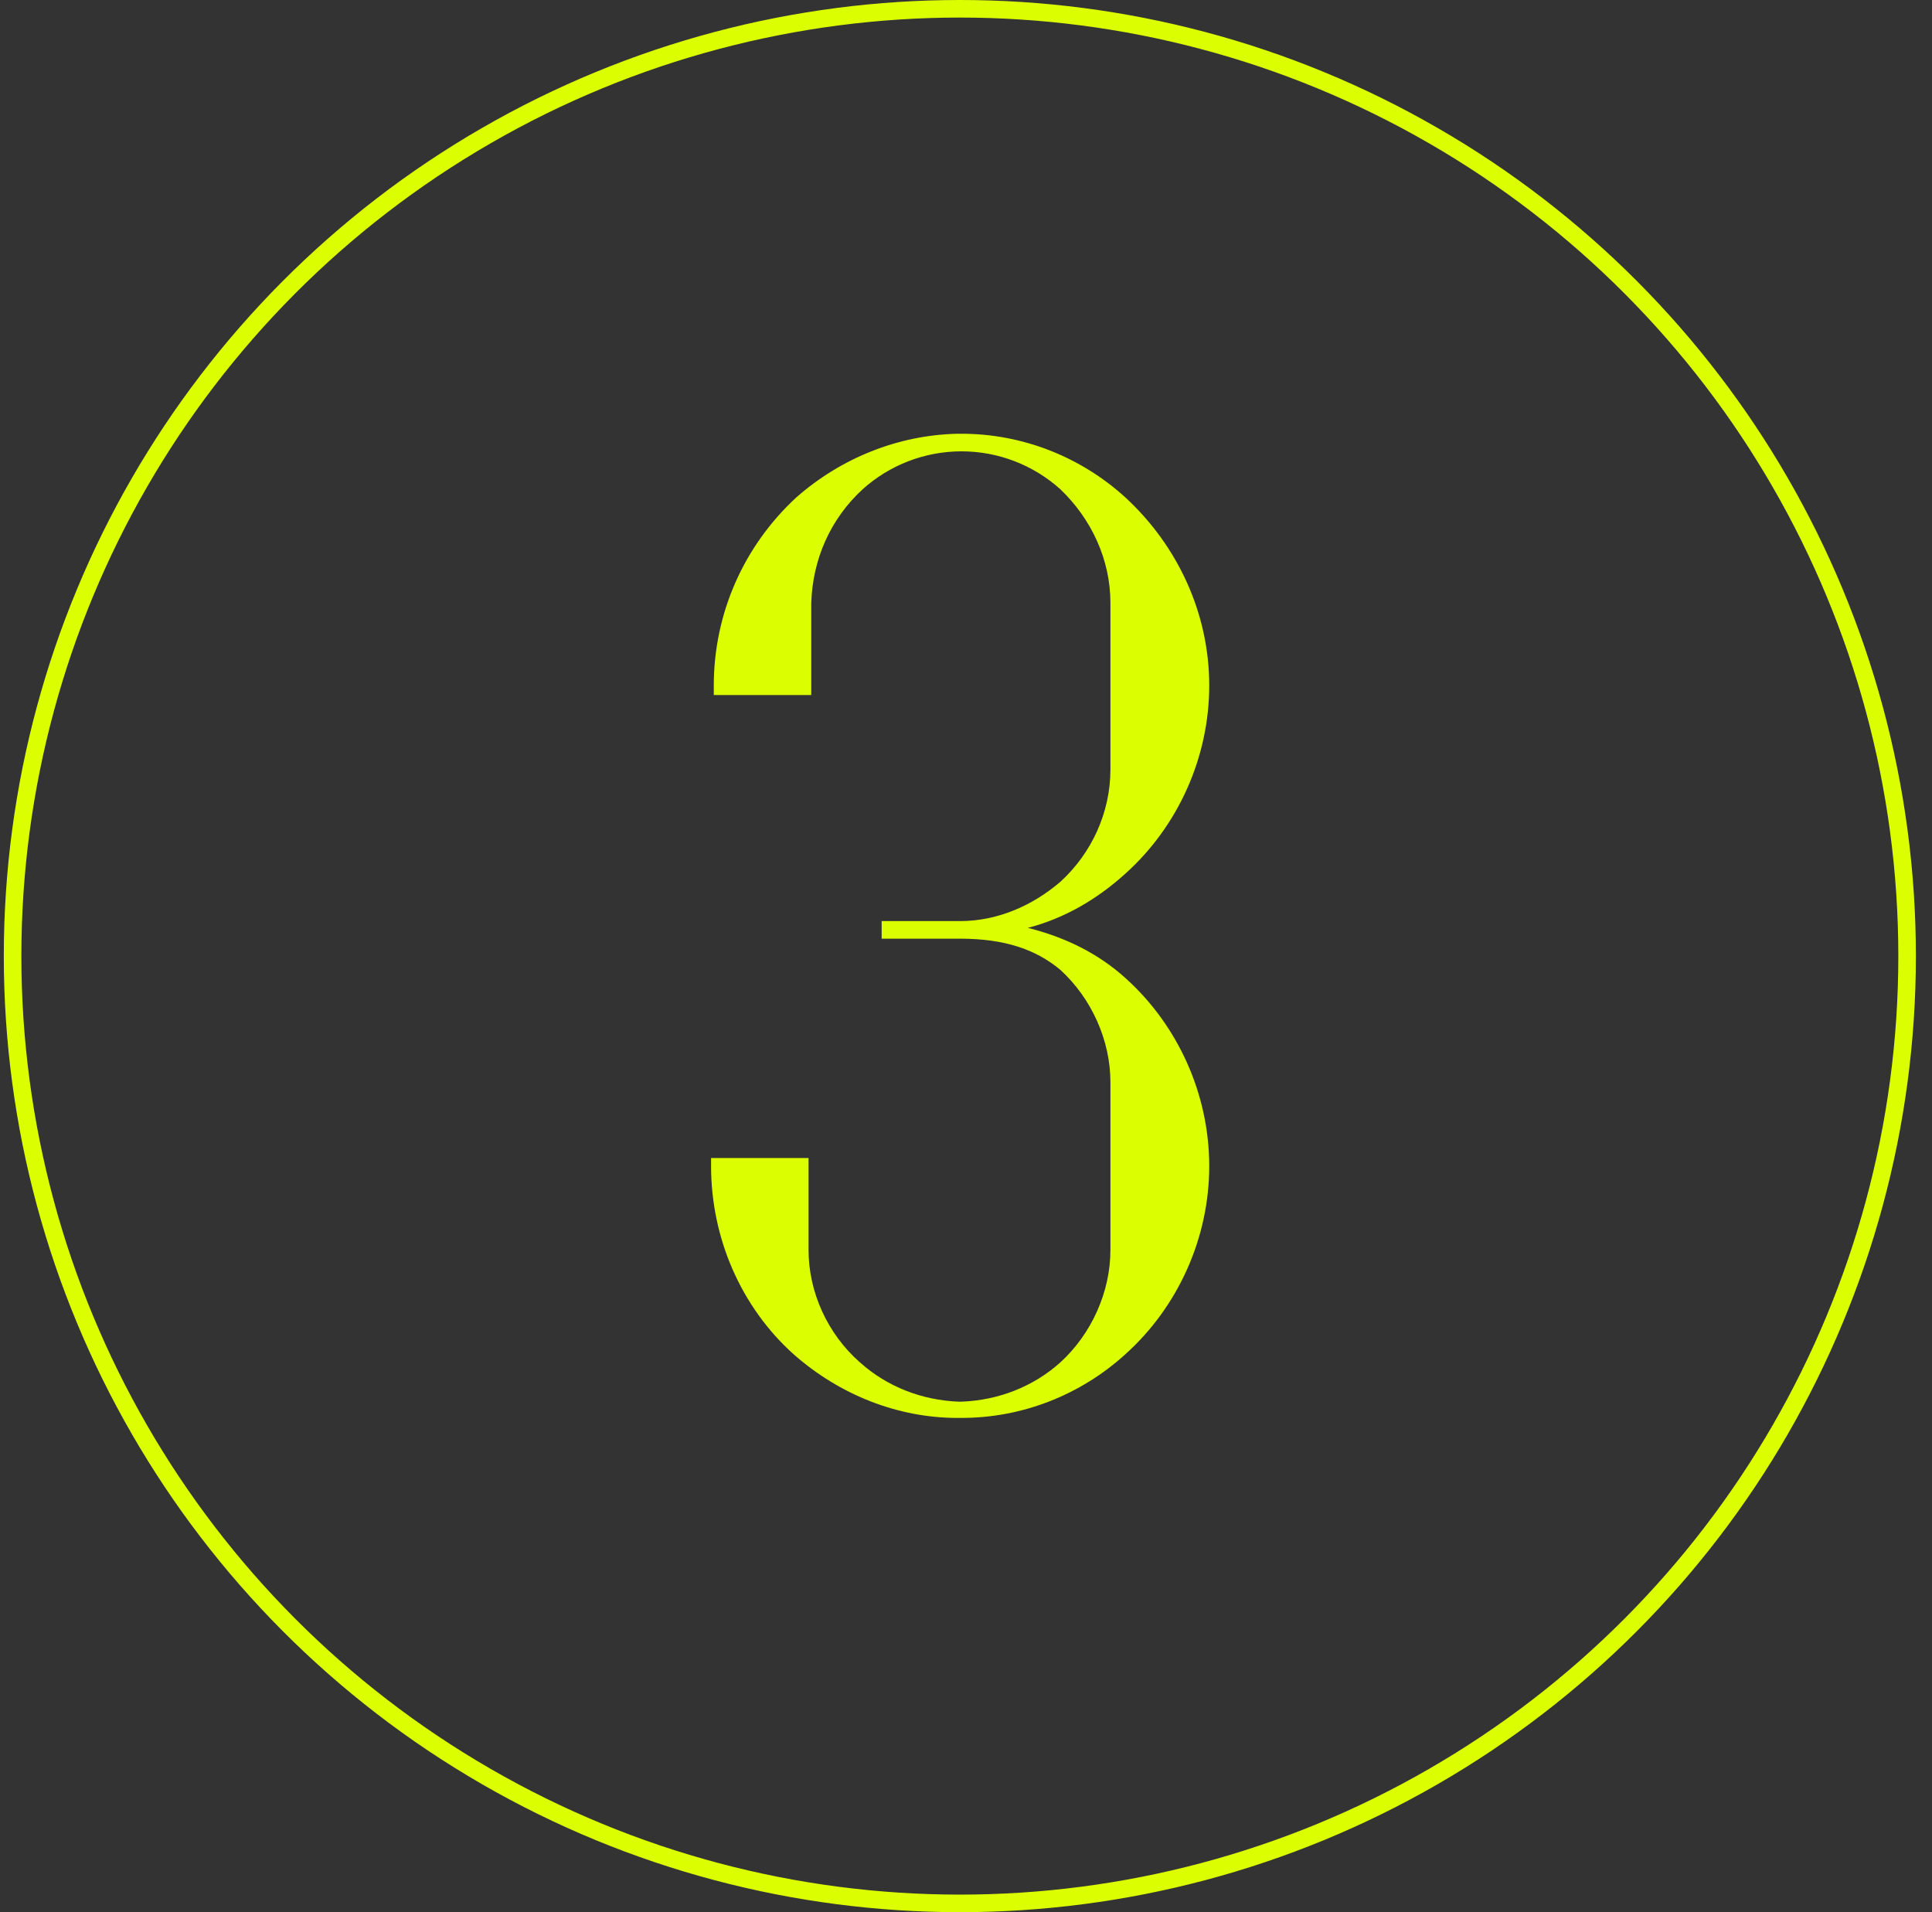
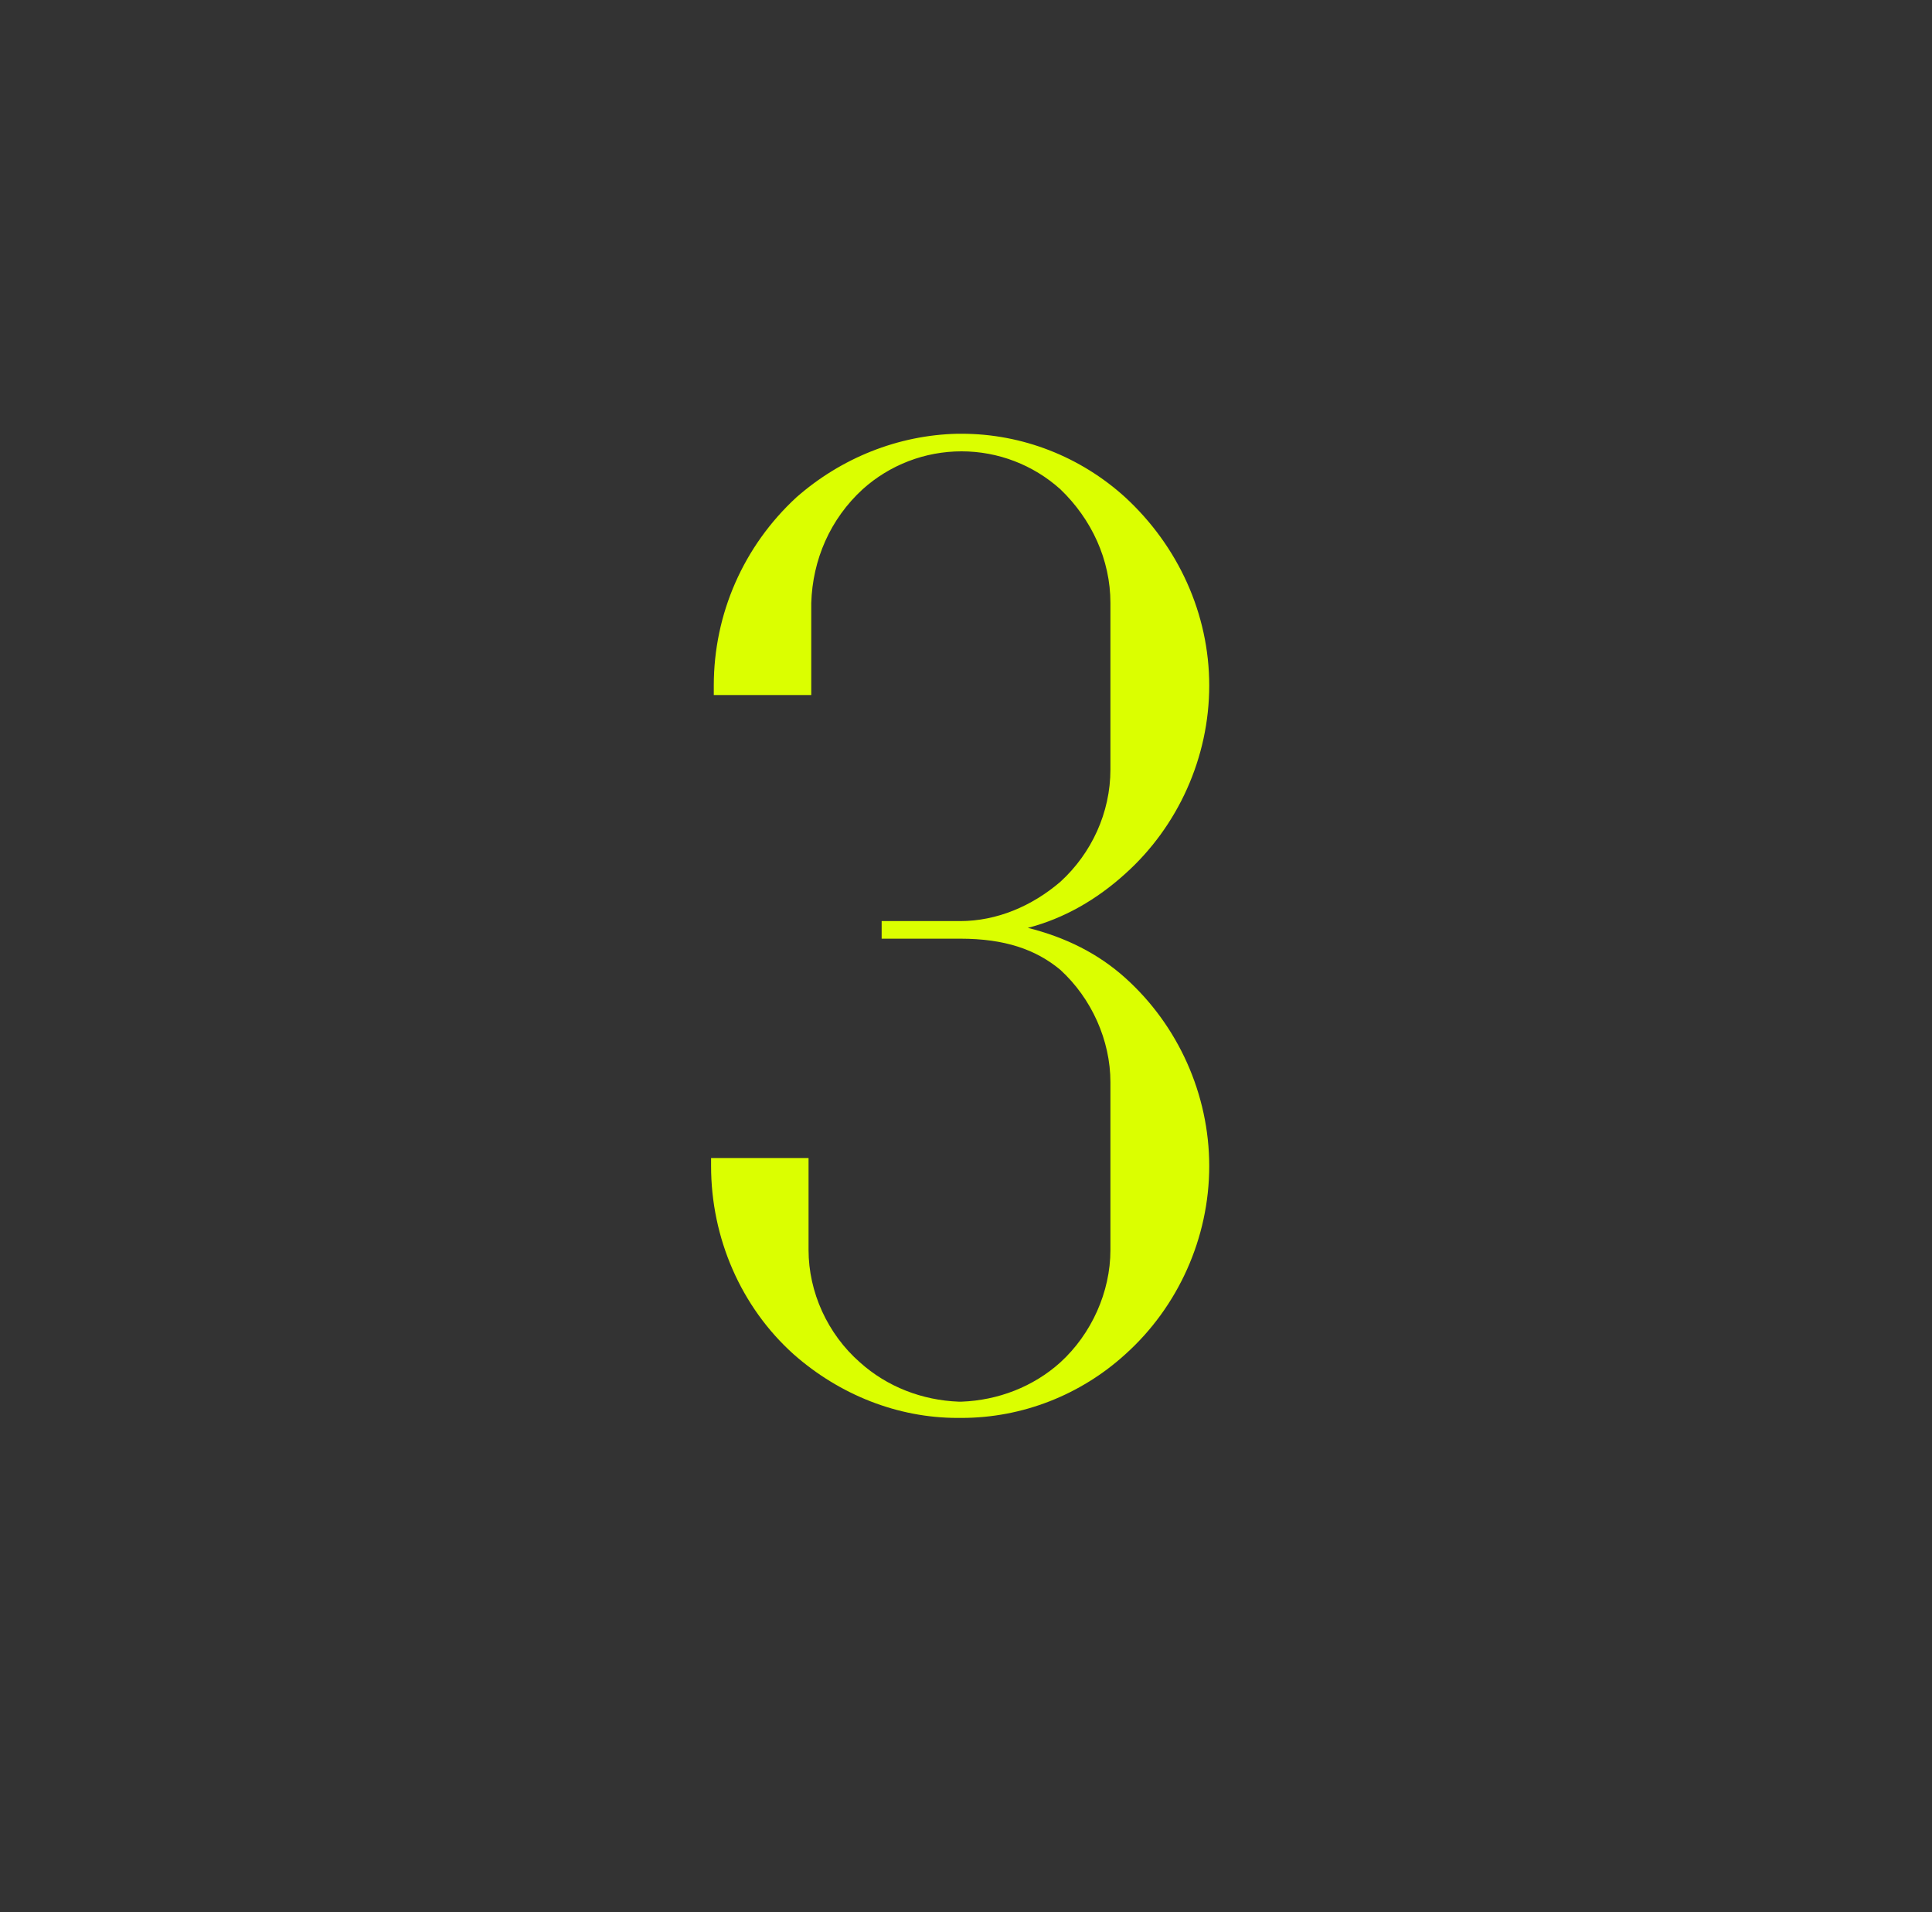
<svg xmlns="http://www.w3.org/2000/svg" width="97" height="96" viewBox="0 0 97 96" fill="none">
  <rect x="0" y="0" width="97" height="96" fill="#333333" stroke="none" />
  <path d="M35.701 58.544C35.701 62.147 37.196 65.613 39.847 67.992C42.158 70.031 45.08 71.186 48.071 71.186H48.275C51.333 71.186 54.255 70.031 56.498 67.992C59.149 65.613 60.712 62.147 60.712 58.544C60.712 54.942 59.149 51.476 56.498 49.097C55.139 47.874 53.508 47.059 51.605 46.583C53.44 46.107 55.071 45.156 56.498 43.864C59.149 41.485 60.712 38.019 60.712 34.417C60.712 30.815 59.149 27.417 56.498 24.97C54.255 22.931 51.333 21.776 48.275 21.776C48.207 21.776 48.139 21.776 48.071 21.776C45.08 21.844 42.226 22.999 39.983 24.97C37.332 27.417 35.837 30.815 35.837 34.417V34.893H40.731V30.271C40.798 28.096 41.682 26.057 43.313 24.562C44.672 23.339 46.44 22.659 48.275 22.659C50.11 22.659 51.877 23.339 53.236 24.562C54.799 26.057 55.751 28.096 55.751 30.271V38.631C55.751 40.806 54.799 42.845 53.236 44.272C51.809 45.495 50.042 46.243 48.207 46.243H44.265V47.126H48.207C50.45 47.126 52.013 47.67 53.236 48.69C54.799 50.117 55.751 52.224 55.751 54.331V62.758C55.751 64.865 54.799 66.972 53.236 68.399C51.877 69.623 50.11 70.302 48.275 70.37H48.139C46.304 70.302 44.537 69.623 43.177 68.399C41.546 66.972 40.595 64.865 40.595 62.758V58.137H35.701V58.544Z" fill="#DBFF00" />
-   <circle cx="48.191" cy="48" r="47.559" stroke="#DBFF00" stroke-width="0.882" />
</svg>